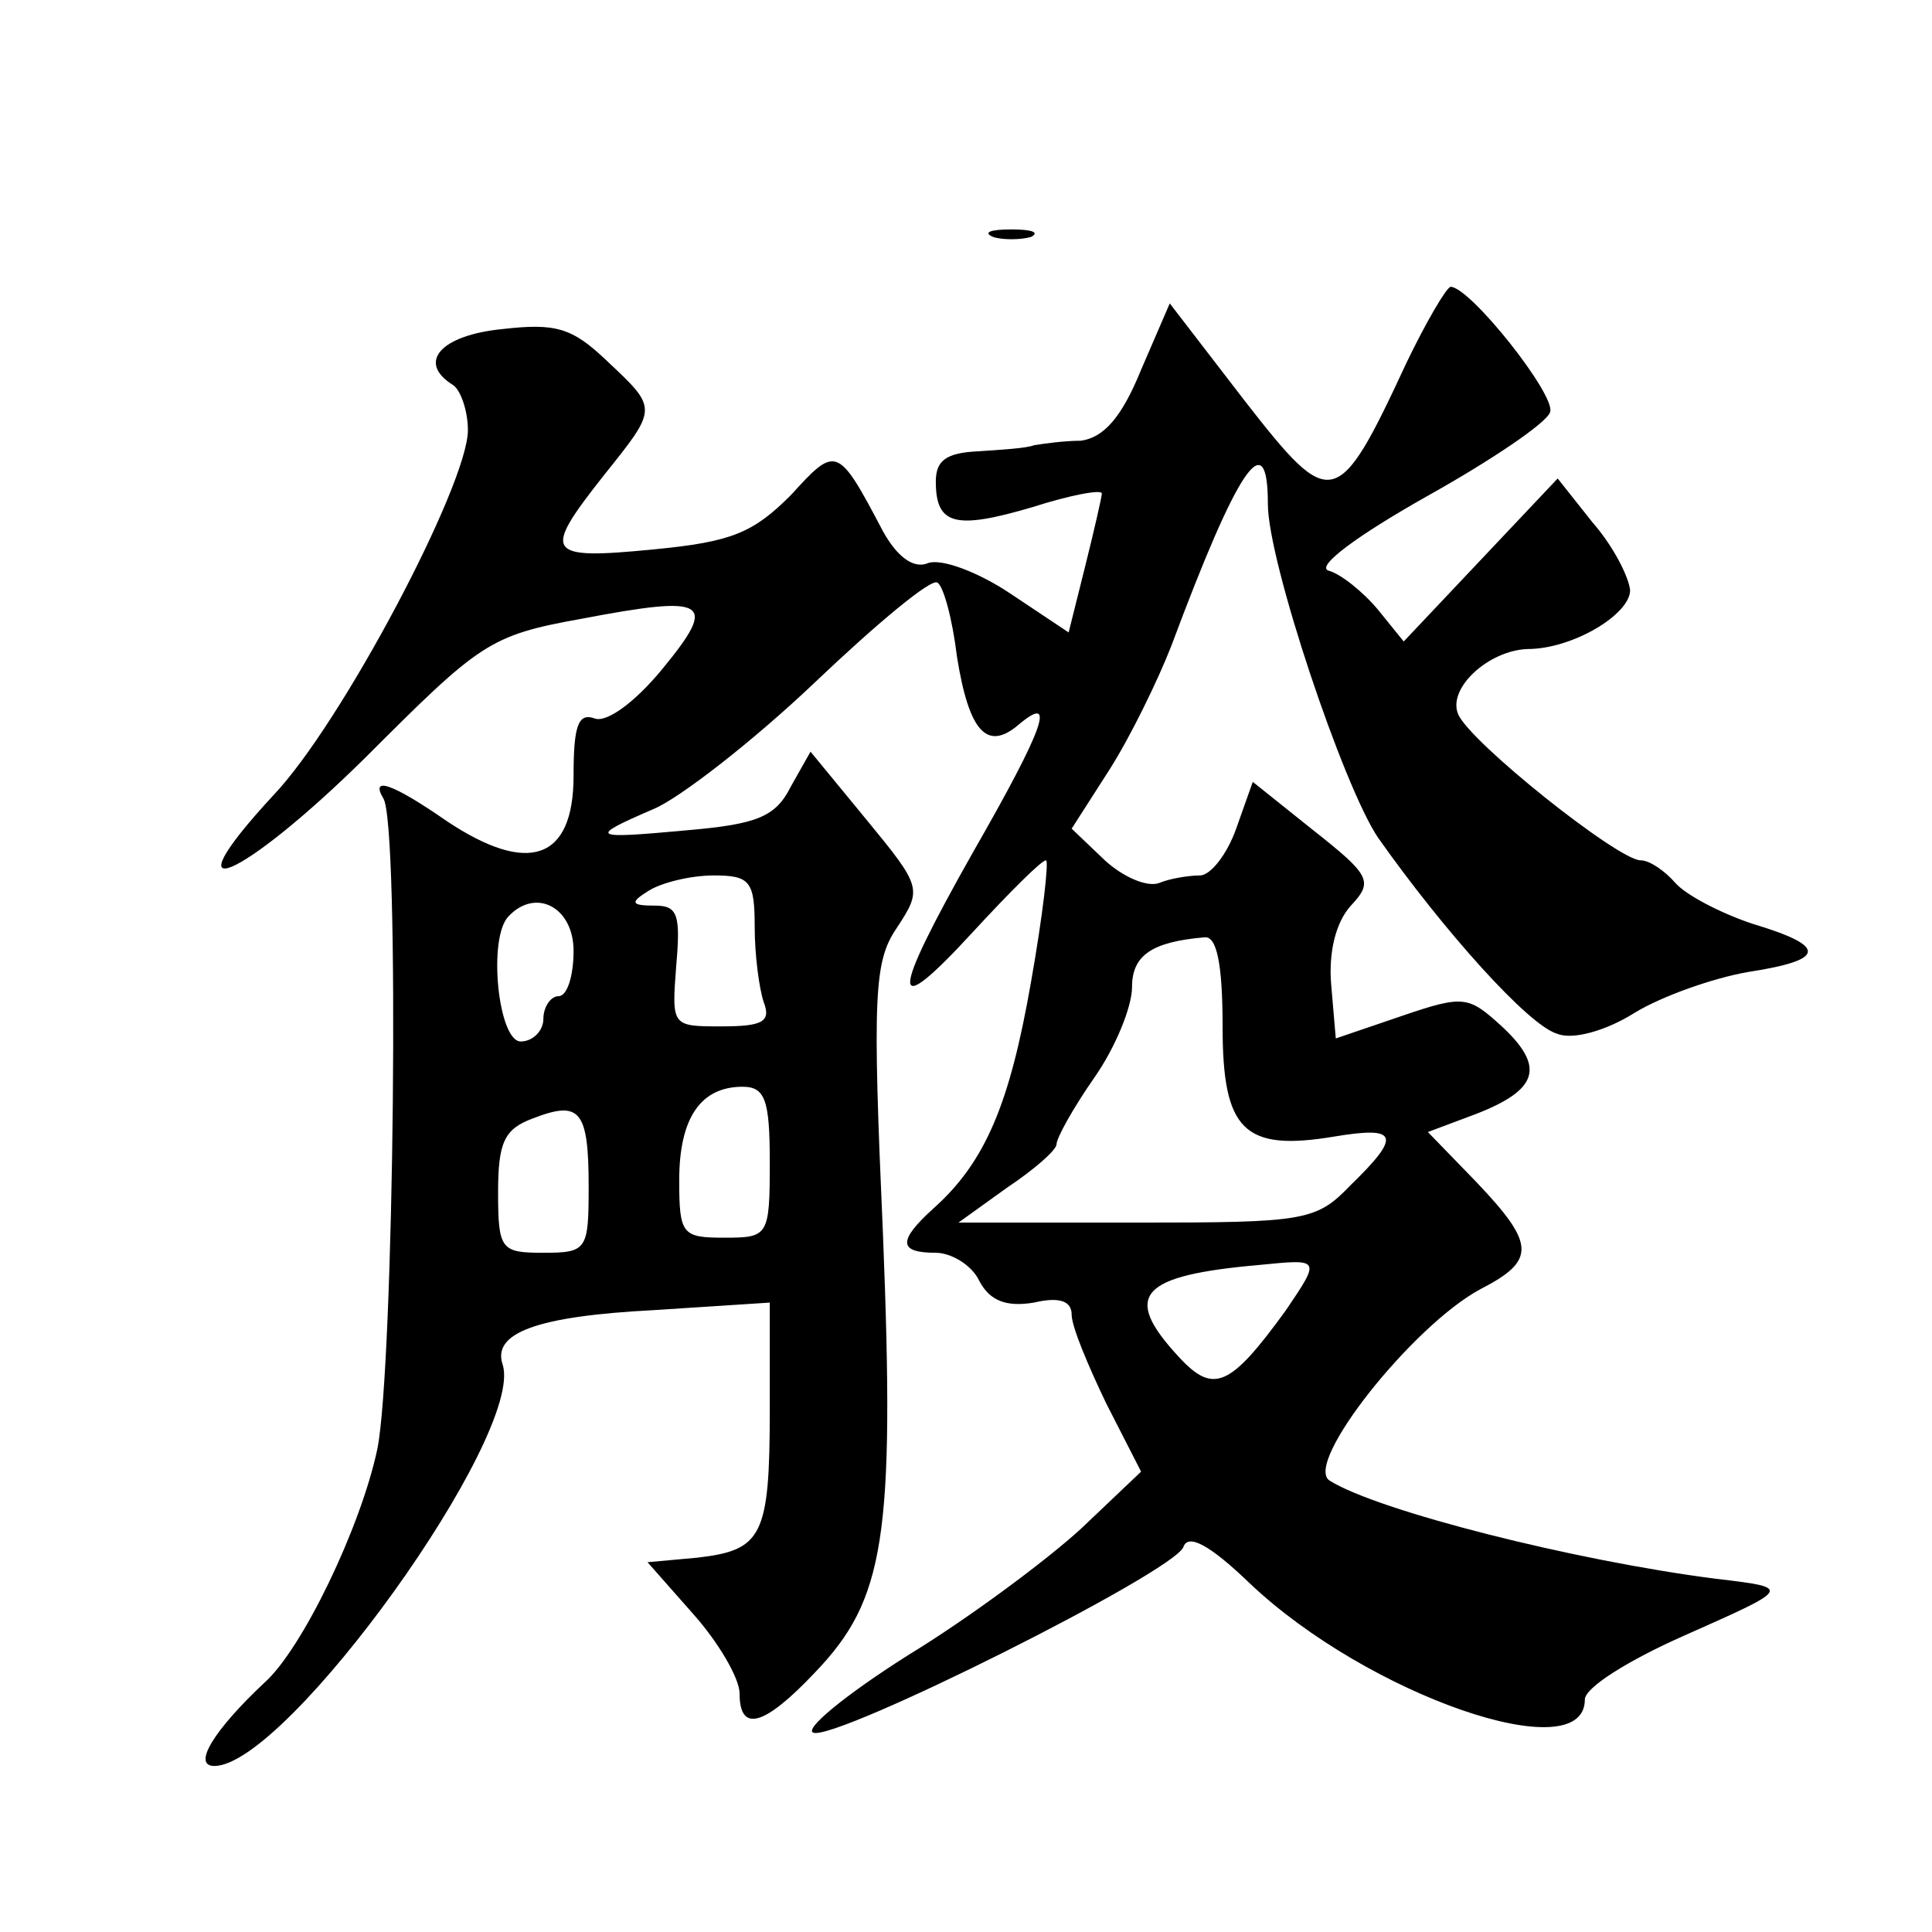
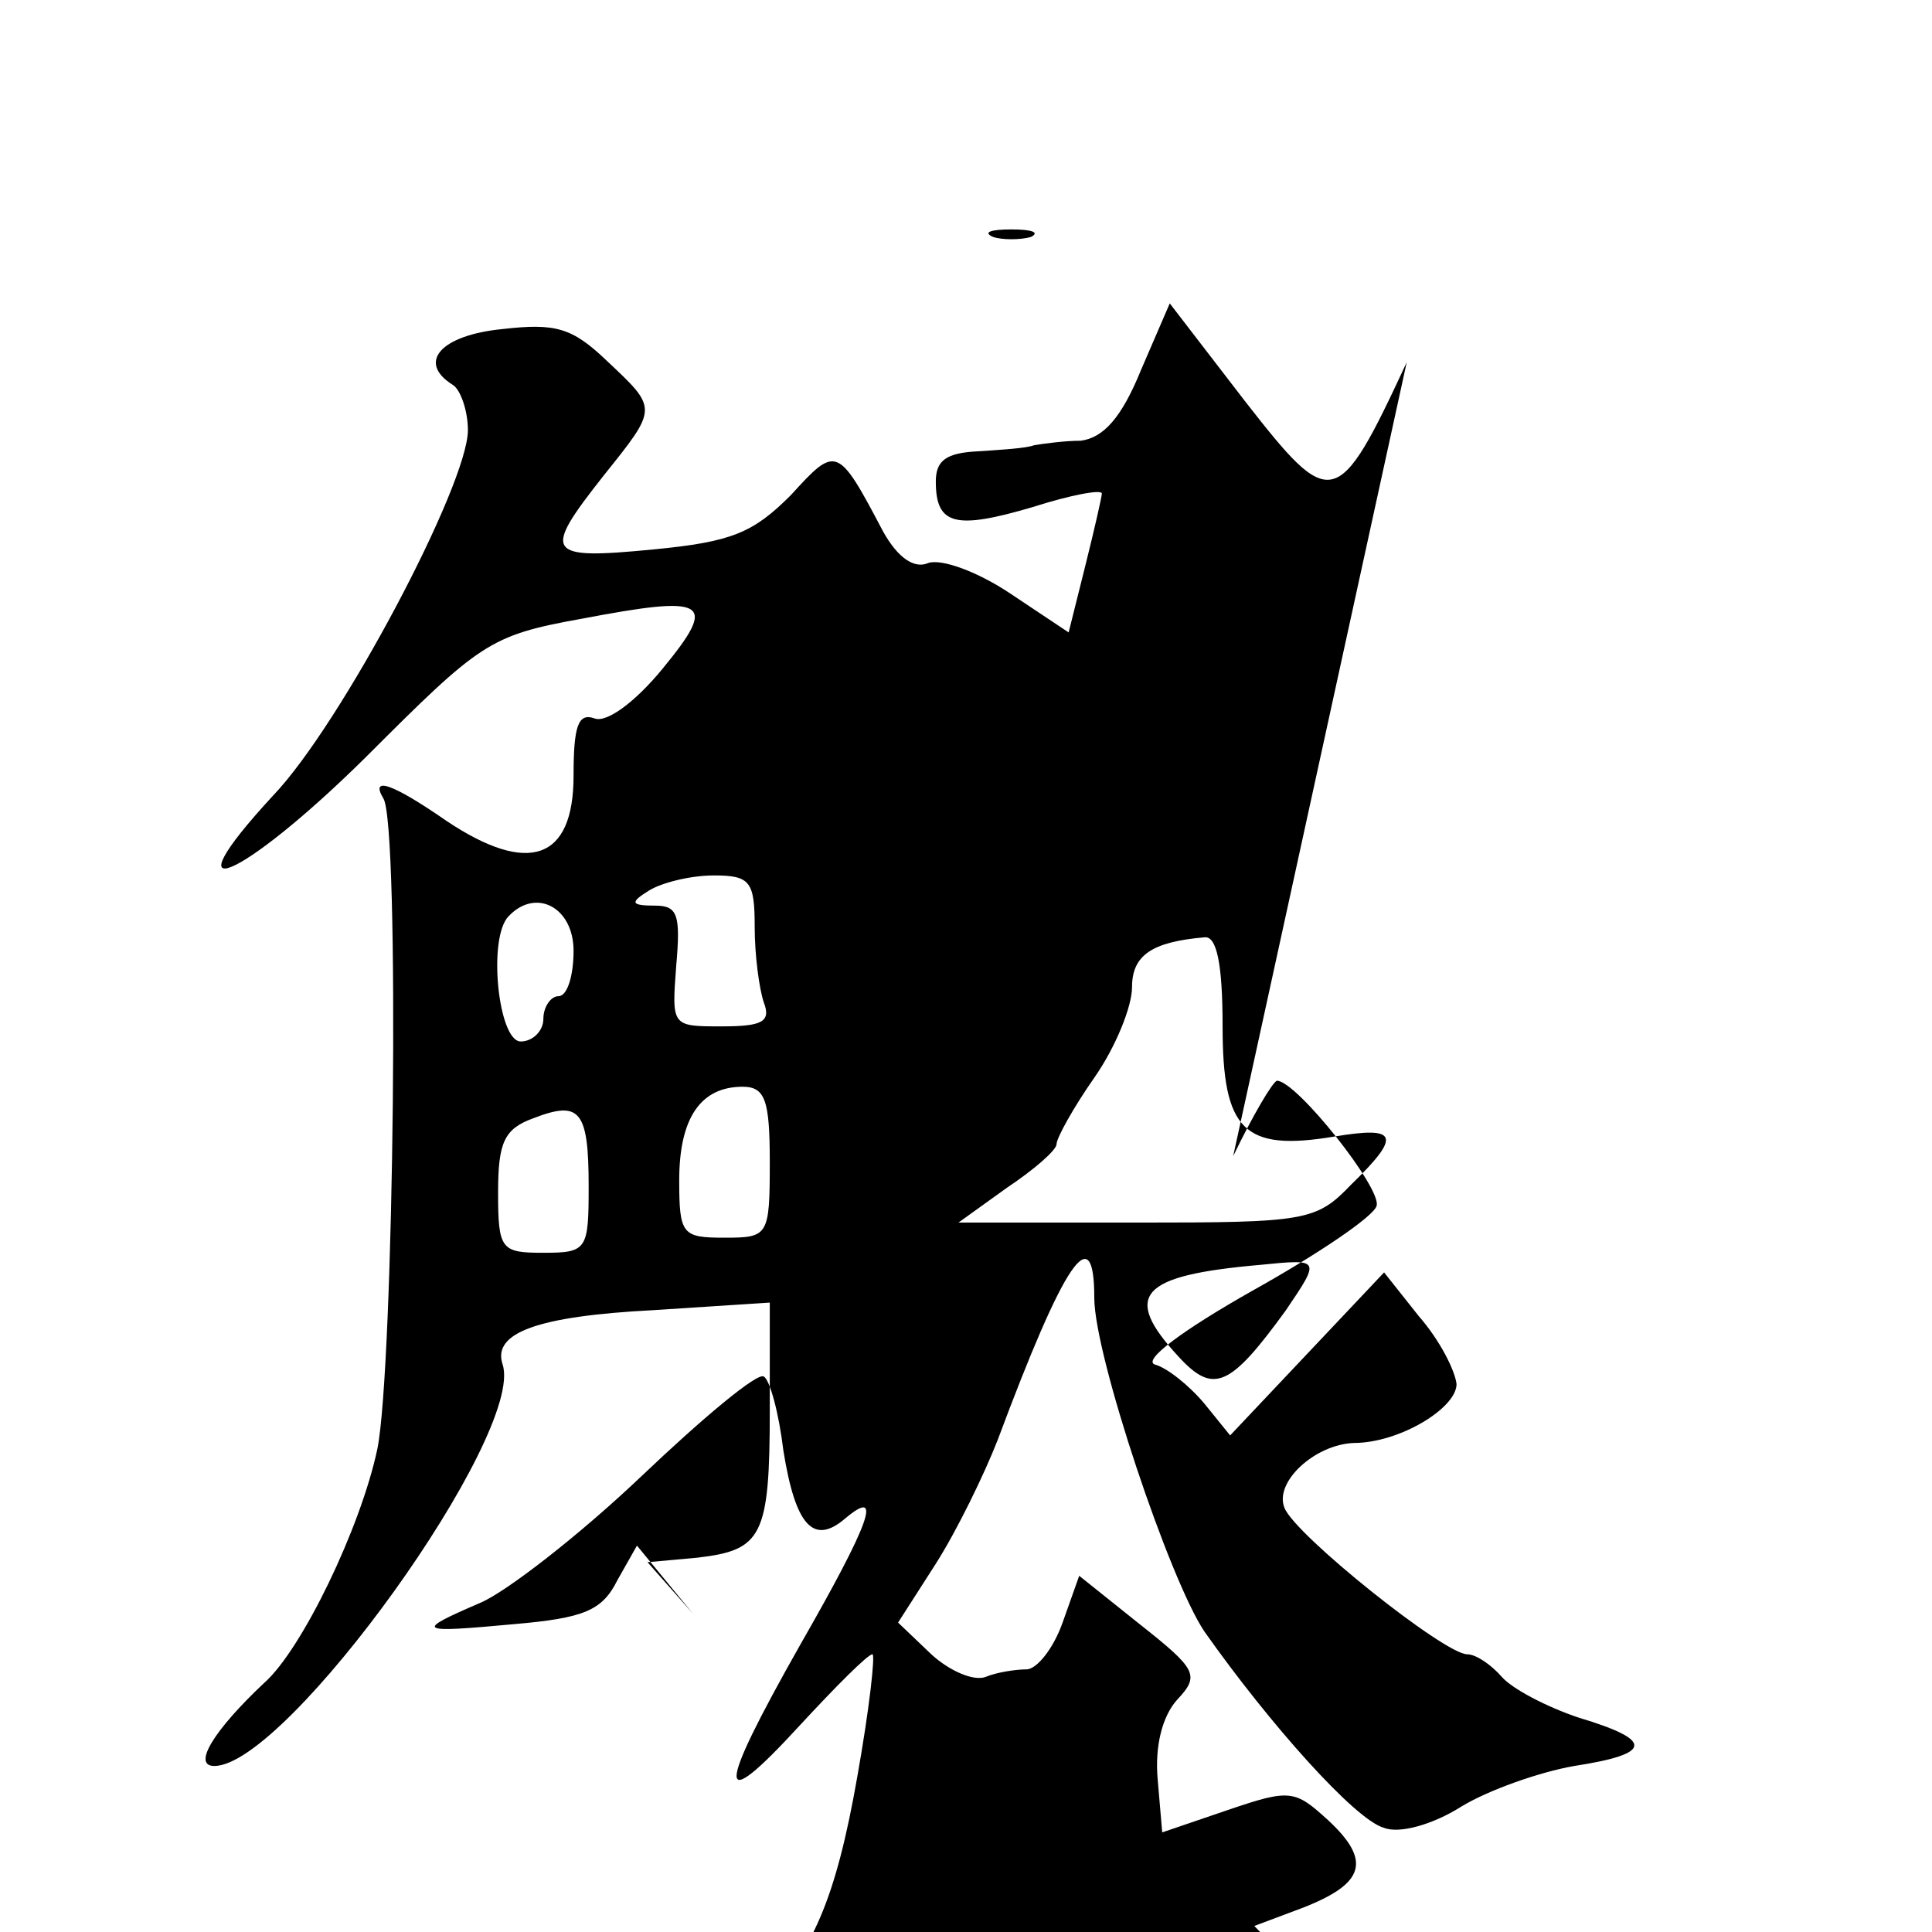
<svg xmlns="http://www.w3.org/2000/svg" version="1.0" width="128pt" height="128pt" viewBox="0 0 128 128" preserveAspectRatio="xMidYMid meet">
  <g transform="translate(0,128) scale(0.1,-0.1)" fill="#0" stroke="none">
-     <path d="M658 1123 c6 -2 18 -2 25 0 6 3 1 5 -13 5 -14 0 -19 -2 -12 -5z M932 1040 c-46 -99 -50 -99 -107 -26 l-50 65 -19 -44 c-13 -32 -25 -45 -40 -47 -11 0 -25 -2 -31 -3 -5 -2 -22 -3 -37 -4 -21 -1 -28 -6 -28 -20 0 -29 13 -32 64 -17 25 8 46 12 46 9 0 -2 -5 -24 -11 -48 l-11 -44 -39 26 c-21 14 -45 23 -54 20 -9 -4 -20 3 -30 21 -30 57 -31 57 -61 24 -25 -25 -39 -31 -91 -36 -72 -7 -74 -3 -33 49 36 45 36 44 2 76 -23 22 -34 25 -69 21 -41 -4 -57 -22 -33 -37 5 -3 10 -17 10 -30 0 -36 -84 -195 -129 -242 -72 -78 -21 -56 61 25 76 76 82 81 143 92 84 16 91 12 54 -33 -18 -22 -37 -36 -45 -33 -11 4 -14 -5 -14 -38 0 -56 -30 -66 -84 -30 -36 25 -51 30 -42 15 11 -17 7 -377 -4 -431 -11 -52 -50 -133 -75 -155 -33 -31 -48 -55 -33 -55 48 0 206 220 191 266 -7 21 23 32 100 36 l77 5 0 -71 c0 -84 -5 -93 -48 -98 l-33 -3 30 -34 c17 -19 31 -43 31 -53 0 -26 16 -22 50 14 46 48 53 89 45 290 -7 158 -6 181 9 203 17 26 17 27 -20 72 l-37 45 -13 -23 c-10 -20 -22 -25 -68 -29 -65 -6 -67 -5 -23 14 17 7 66 45 107 84 41 39 77 69 81 66 4 -2 10 -24 13 -49 8 -50 20 -63 41 -45 25 21 17 -2 -30 -84 -56 -99 -56 -114 0 -53 24 26 45 47 48 47 2 0 -2 -36 -10 -81 -14 -80 -30 -119 -65 -150 -23 -21 -23 -29 2 -29 10 0 24 -8 29 -19 7 -13 18 -17 36 -14 17 4 25 1 25 -8 0 -8 11 -34 23 -59 l23 -45 -40 -38 c-23 -21 -74 -59 -115 -84 -41 -26 -69 -49 -62 -51 16 -5 238 106 245 123 3 9 17 2 44 -24 78 -74 222 -124 222 -77 0 8 29 26 65 42 72 32 73 32 22 38 -94 12 -224 45 -256 65 -18 11 55 103 100 127 37 19 36 30 -3 71 l-32 33 32 12 c41 16 46 31 17 58 -22 20 -25 21 -66 7 l-44 -15 -3 35 c-2 22 3 42 13 53 15 16 13 20 -25 50 l-40 32 -11 -31 c-6 -17 -17 -31 -24 -31 -7 0 -20 -2 -27 -5 -8 -3 -24 4 -36 15 l-22 21 25 39 c14 22 32 59 41 82 44 118 64 148 64 94 0 -38 50 -187 73 -221 43 -61 100 -125 119 -130 10 -4 32 2 51 14 18 11 52 23 75 27 52 8 53 17 3 32 -21 7 -44 19 -51 27 -7 8 -17 15 -23 15 -15 0 -114 79 -121 97 -7 17 20 42 46 43 30 0 68 23 68 39 -1 9 -11 29 -25 45 l-23 29 -51 -54 -51 -54 -17 21 c-10 12 -25 24 -33 26 -8 3 19 23 65 49 43 24 80 49 82 56 4 11 -53 83 -66 83 -3 -1 -16 -23 -29 -50z m-432 -374 c0 -19 3 -41 6 -50 5 -13 -1 -16 -28 -16 -33 0 -33 0 -30 40 3 34 1 40 -14 40 -16 0 -17 2 -4 10 8 5 27 10 43 10 24 0 27 -4 27 -34z m-120 -16 c0 -16 -4 -30 -10 -30 -5 0 -10 -7 -10 -15 0 -8 -7 -15 -15 -15 -15 0 -22 69 -8 83 18 19 43 6 43 -23z m430 -50 c0 -69 14 -83 74 -73 42 7 45 1 11 -32 -23 -24 -30 -25 -142 -25 l-118 0 32 23 c18 12 33 25 33 29 0 4 11 24 25 44 14 20 25 47 25 60 0 21 13 30 48 33 8 1 12 -17 12 -59z m-300 -90 c0 -49 -1 -50 -30 -50 -28 0 -30 2 -30 38 0 41 14 62 42 62 15 0 18 -9 18 -50z m-120 -16 c0 -42 -1 -44 -30 -44 -28 0 -30 2 -30 40 0 33 4 42 23 49 31 12 37 6 37 -45z m462 -82 c-37 -51 -48 -56 -71 -31 -38 41 -26 54 54 61 40 4 40 4 17 -30z" />
+     <path d="M658 1123 c6 -2 18 -2 25 0 6 3 1 5 -13 5 -14 0 -19 -2 -12 -5z M932 1040 c-46 -99 -50 -99 -107 -26 l-50 65 -19 -44 c-13 -32 -25 -45 -40 -47 -11 0 -25 -2 -31 -3 -5 -2 -22 -3 -37 -4 -21 -1 -28 -6 -28 -20 0 -29 13 -32 64 -17 25 8 46 12 46 9 0 -2 -5 -24 -11 -48 l-11 -44 -39 26 c-21 14 -45 23 -54 20 -9 -4 -20 3 -30 21 -30 57 -31 57 -61 24 -25 -25 -39 -31 -91 -36 -72 -7 -74 -3 -33 49 36 45 36 44 2 76 -23 22 -34 25 -69 21 -41 -4 -57 -22 -33 -37 5 -3 10 -17 10 -30 0 -36 -84 -195 -129 -242 -72 -78 -21 -56 61 25 76 76 82 81 143 92 84 16 91 12 54 -33 -18 -22 -37 -36 -45 -33 -11 4 -14 -5 -14 -38 0 -56 -30 -66 -84 -30 -36 25 -51 30 -42 15 11 -17 7 -377 -4 -431 -11 -52 -50 -133 -75 -155 -33 -31 -48 -55 -33 -55 48 0 206 220 191 266 -7 21 23 32 100 36 l77 5 0 -71 c0 -84 -5 -93 -48 -98 l-33 -3 30 -34 l-37 45 -13 -23 c-10 -20 -22 -25 -68 -29 -65 -6 -67 -5 -23 14 17 7 66 45 107 84 41 39 77 69 81 66 4 -2 10 -24 13 -49 8 -50 20 -63 41 -45 25 21 17 -2 -30 -84 -56 -99 -56 -114 0 -53 24 26 45 47 48 47 2 0 -2 -36 -10 -81 -14 -80 -30 -119 -65 -150 -23 -21 -23 -29 2 -29 10 0 24 -8 29 -19 7 -13 18 -17 36 -14 17 4 25 1 25 -8 0 -8 11 -34 23 -59 l23 -45 -40 -38 c-23 -21 -74 -59 -115 -84 -41 -26 -69 -49 -62 -51 16 -5 238 106 245 123 3 9 17 2 44 -24 78 -74 222 -124 222 -77 0 8 29 26 65 42 72 32 73 32 22 38 -94 12 -224 45 -256 65 -18 11 55 103 100 127 37 19 36 30 -3 71 l-32 33 32 12 c41 16 46 31 17 58 -22 20 -25 21 -66 7 l-44 -15 -3 35 c-2 22 3 42 13 53 15 16 13 20 -25 50 l-40 32 -11 -31 c-6 -17 -17 -31 -24 -31 -7 0 -20 -2 -27 -5 -8 -3 -24 4 -36 15 l-22 21 25 39 c14 22 32 59 41 82 44 118 64 148 64 94 0 -38 50 -187 73 -221 43 -61 100 -125 119 -130 10 -4 32 2 51 14 18 11 52 23 75 27 52 8 53 17 3 32 -21 7 -44 19 -51 27 -7 8 -17 15 -23 15 -15 0 -114 79 -121 97 -7 17 20 42 46 43 30 0 68 23 68 39 -1 9 -11 29 -25 45 l-23 29 -51 -54 -51 -54 -17 21 c-10 12 -25 24 -33 26 -8 3 19 23 65 49 43 24 80 49 82 56 4 11 -53 83 -66 83 -3 -1 -16 -23 -29 -50z m-432 -374 c0 -19 3 -41 6 -50 5 -13 -1 -16 -28 -16 -33 0 -33 0 -30 40 3 34 1 40 -14 40 -16 0 -17 2 -4 10 8 5 27 10 43 10 24 0 27 -4 27 -34z m-120 -16 c0 -16 -4 -30 -10 -30 -5 0 -10 -7 -10 -15 0 -8 -7 -15 -15 -15 -15 0 -22 69 -8 83 18 19 43 6 43 -23z m430 -50 c0 -69 14 -83 74 -73 42 7 45 1 11 -32 -23 -24 -30 -25 -142 -25 l-118 0 32 23 c18 12 33 25 33 29 0 4 11 24 25 44 14 20 25 47 25 60 0 21 13 30 48 33 8 1 12 -17 12 -59z m-300 -90 c0 -49 -1 -50 -30 -50 -28 0 -30 2 -30 38 0 41 14 62 42 62 15 0 18 -9 18 -50z m-120 -16 c0 -42 -1 -44 -30 -44 -28 0 -30 2 -30 40 0 33 4 42 23 49 31 12 37 6 37 -45z m462 -82 c-37 -51 -48 -56 -71 -31 -38 41 -26 54 54 61 40 4 40 4 17 -30z" />
  </g>
</svg>